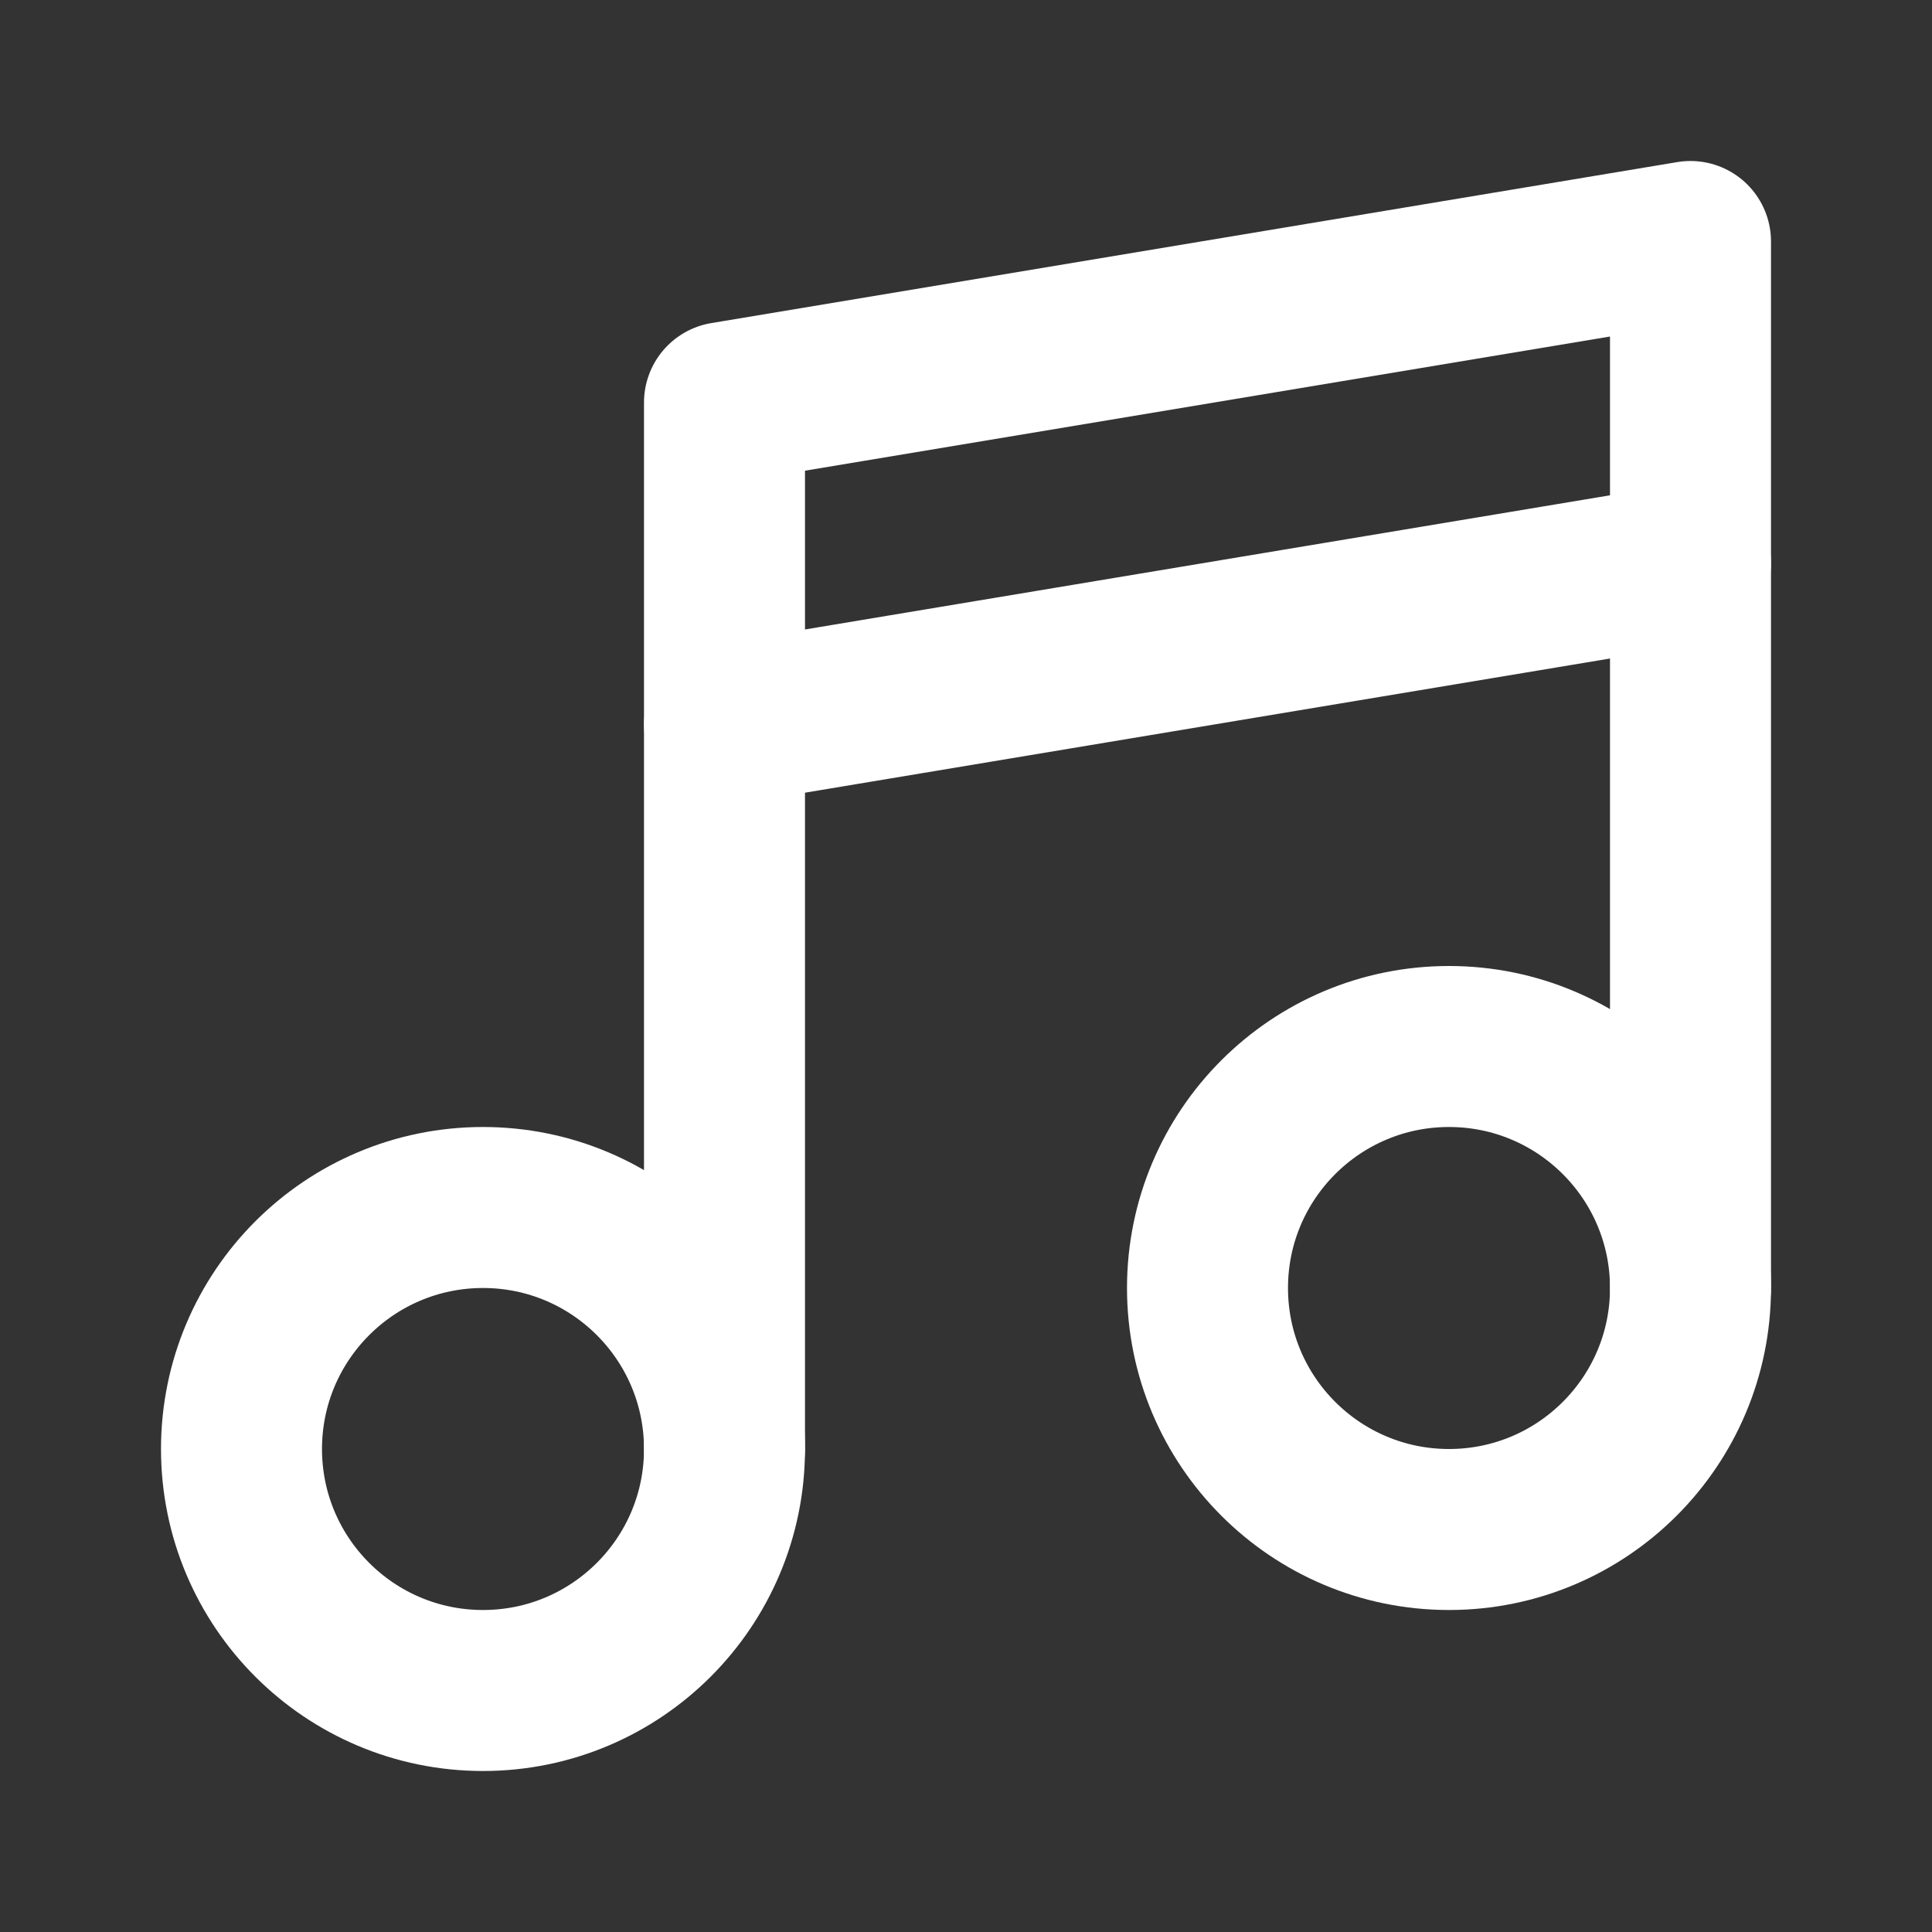
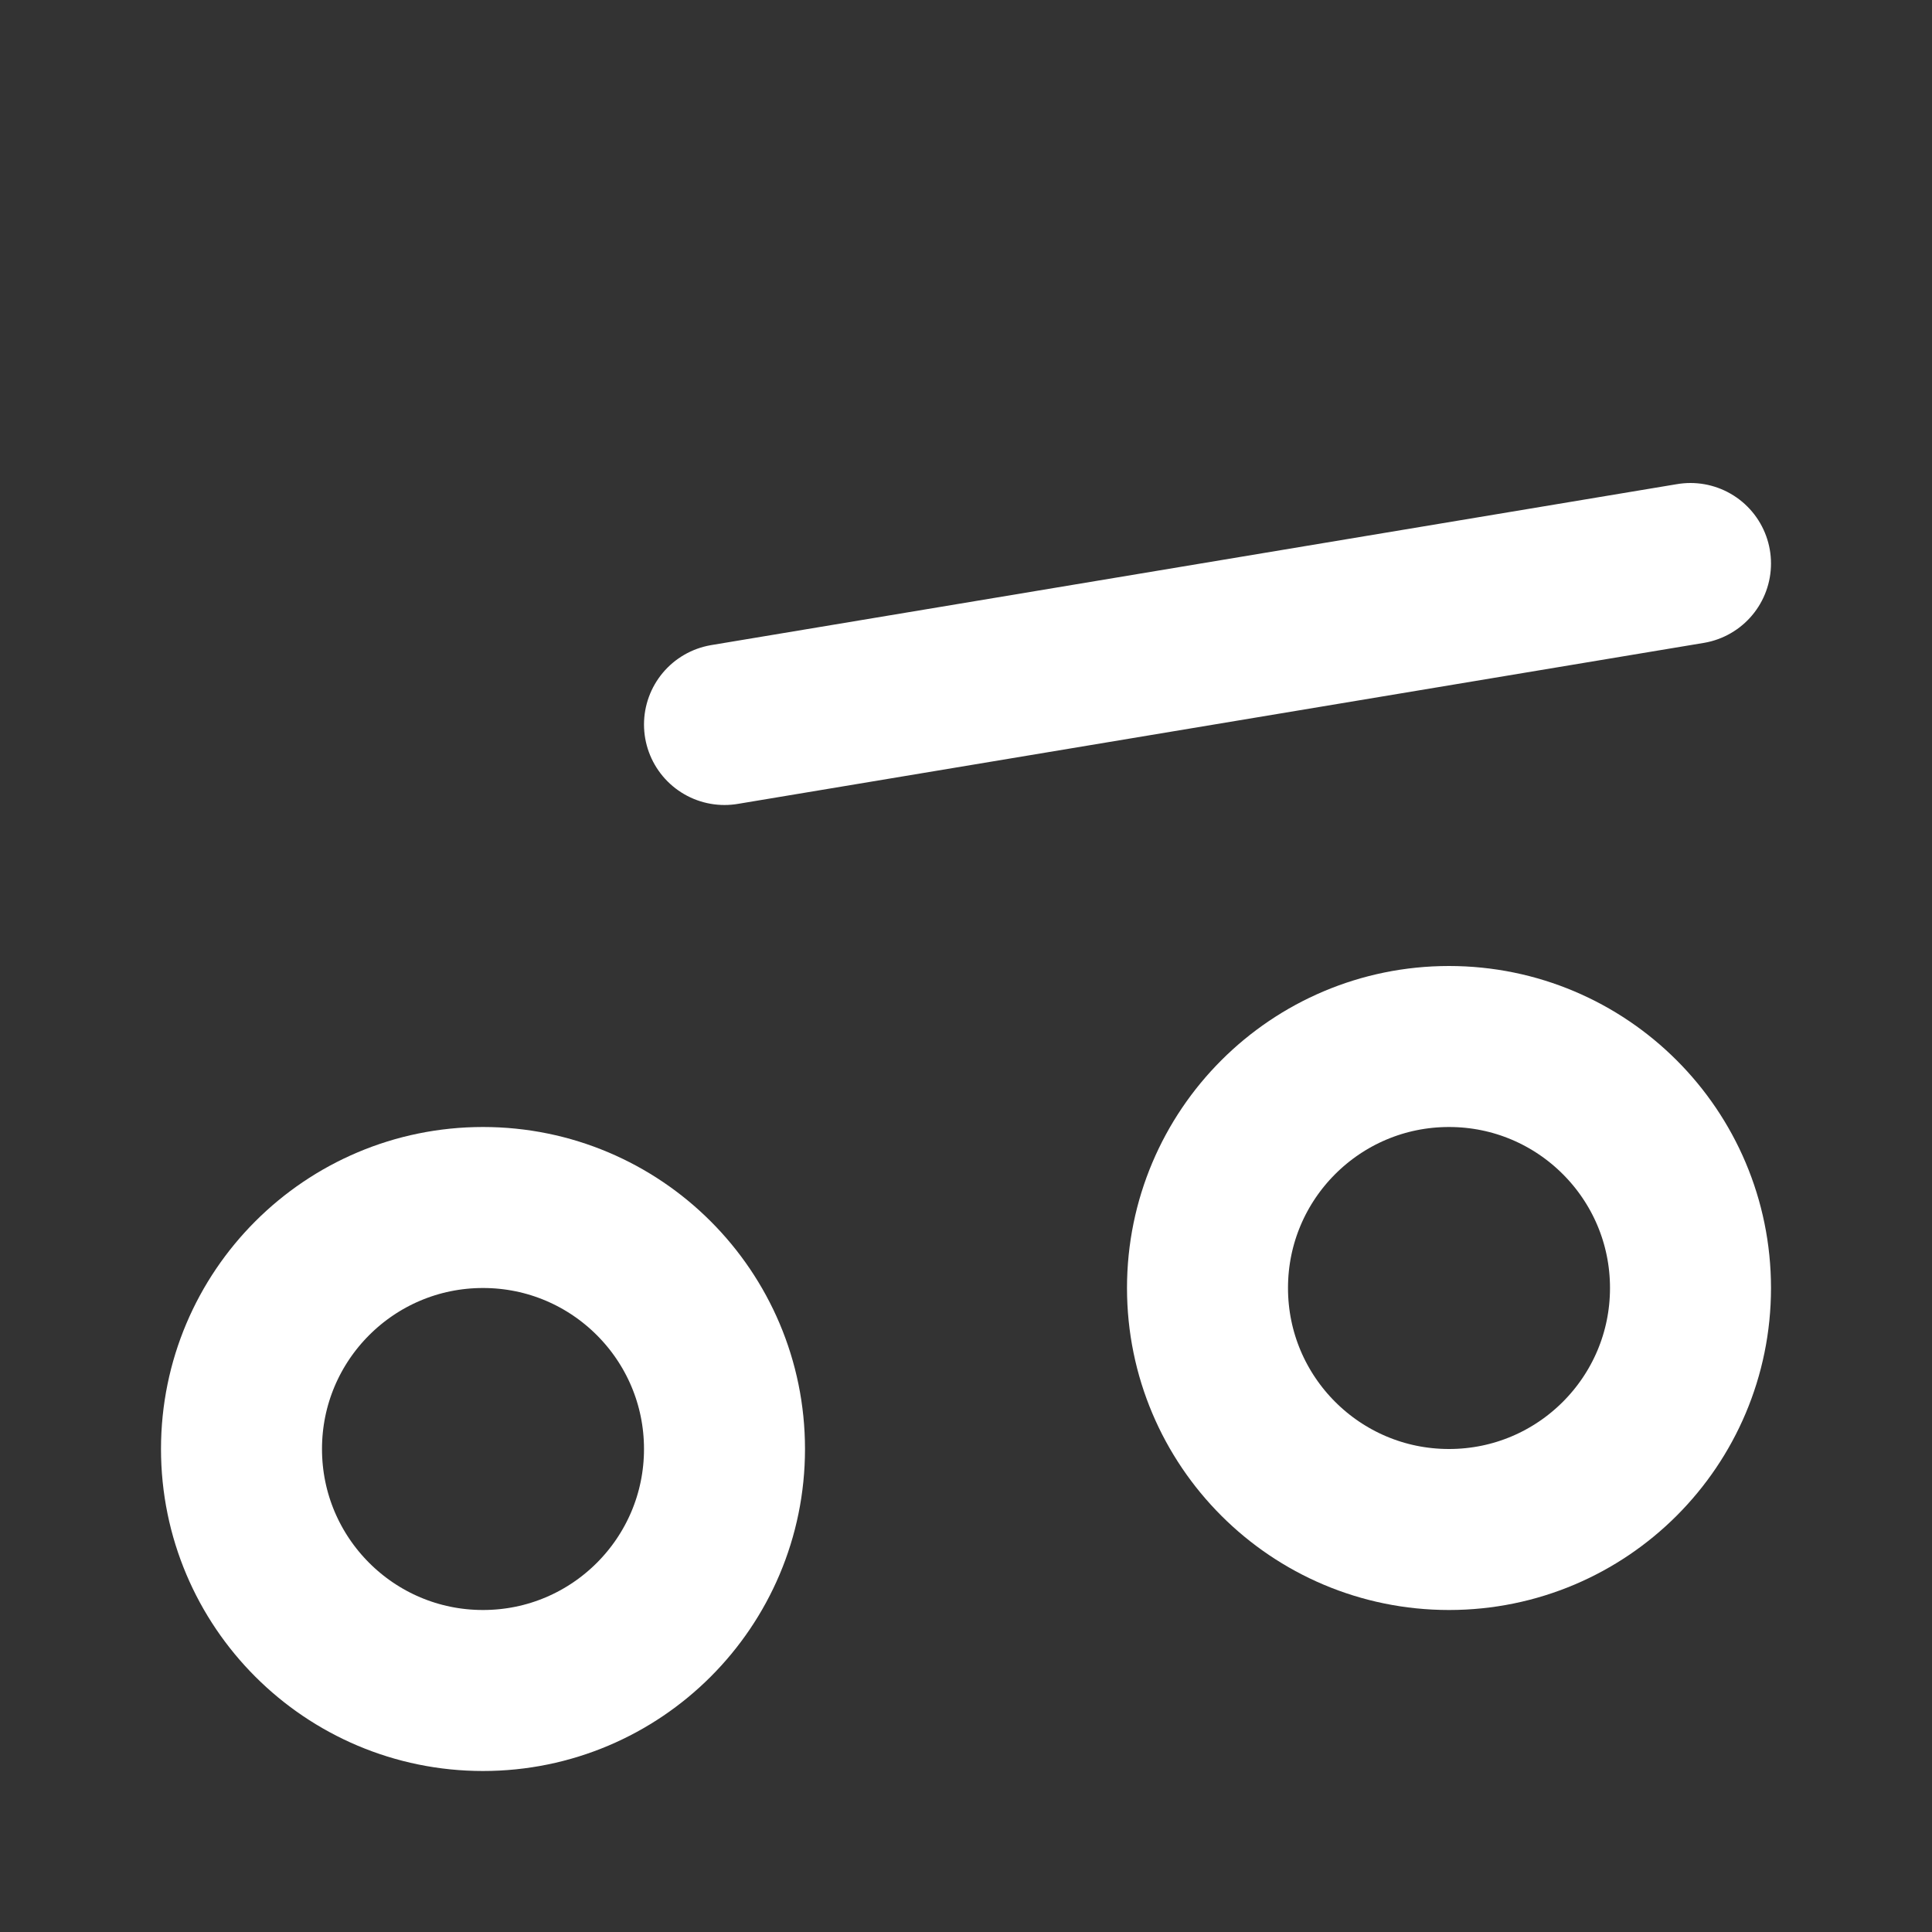
<svg xmlns="http://www.w3.org/2000/svg" width="24" height="24" viewBox="0 0 24 24" fill="none">
  <rect x="0" y="0" width="24" height="24" fill="#333333" stroke="none" />
-   <path d="M9 18V5L21 3V16" stroke="white" stroke-width="2" stroke-linecap="round" stroke-linejoin="round" />
  <circle cx="6" cy="18" r="3" stroke="white" stroke-width="2" />
  <circle cx="18" cy="16" r="3" stroke="white" stroke-width="2" />
  <path d="M9 9L21 7" stroke="white" stroke-width="2" stroke-linecap="round" />
</svg>